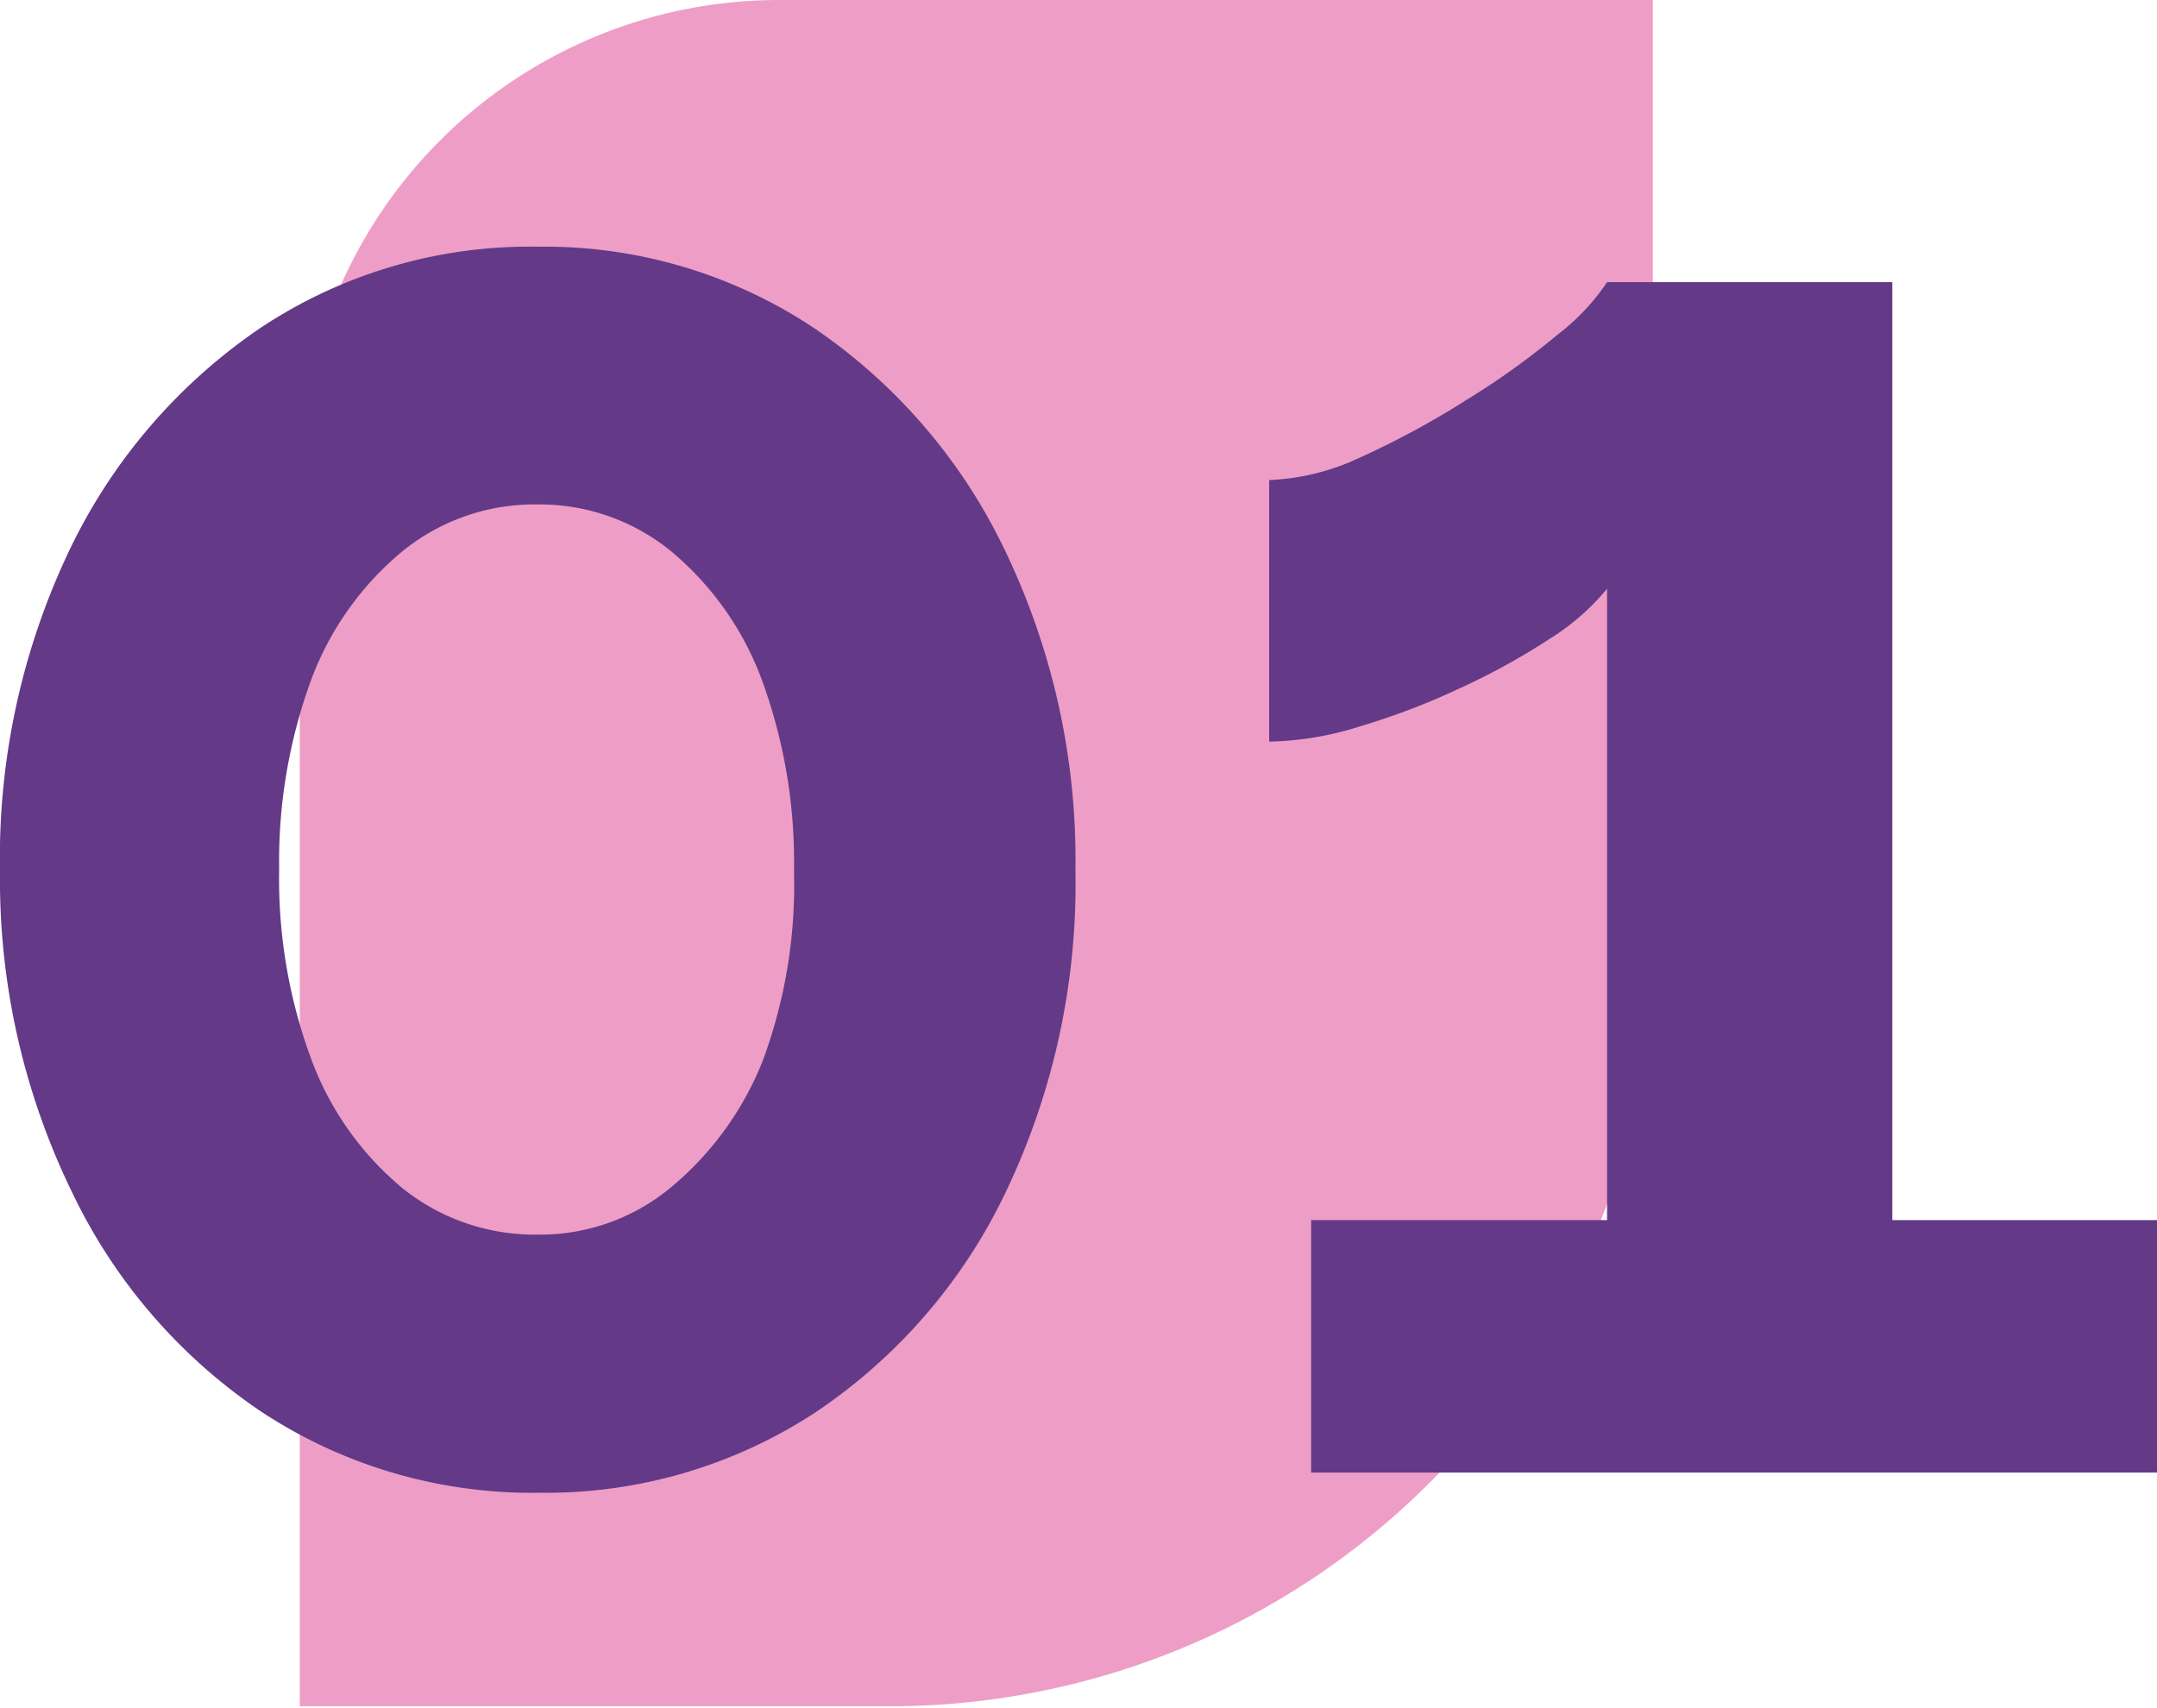
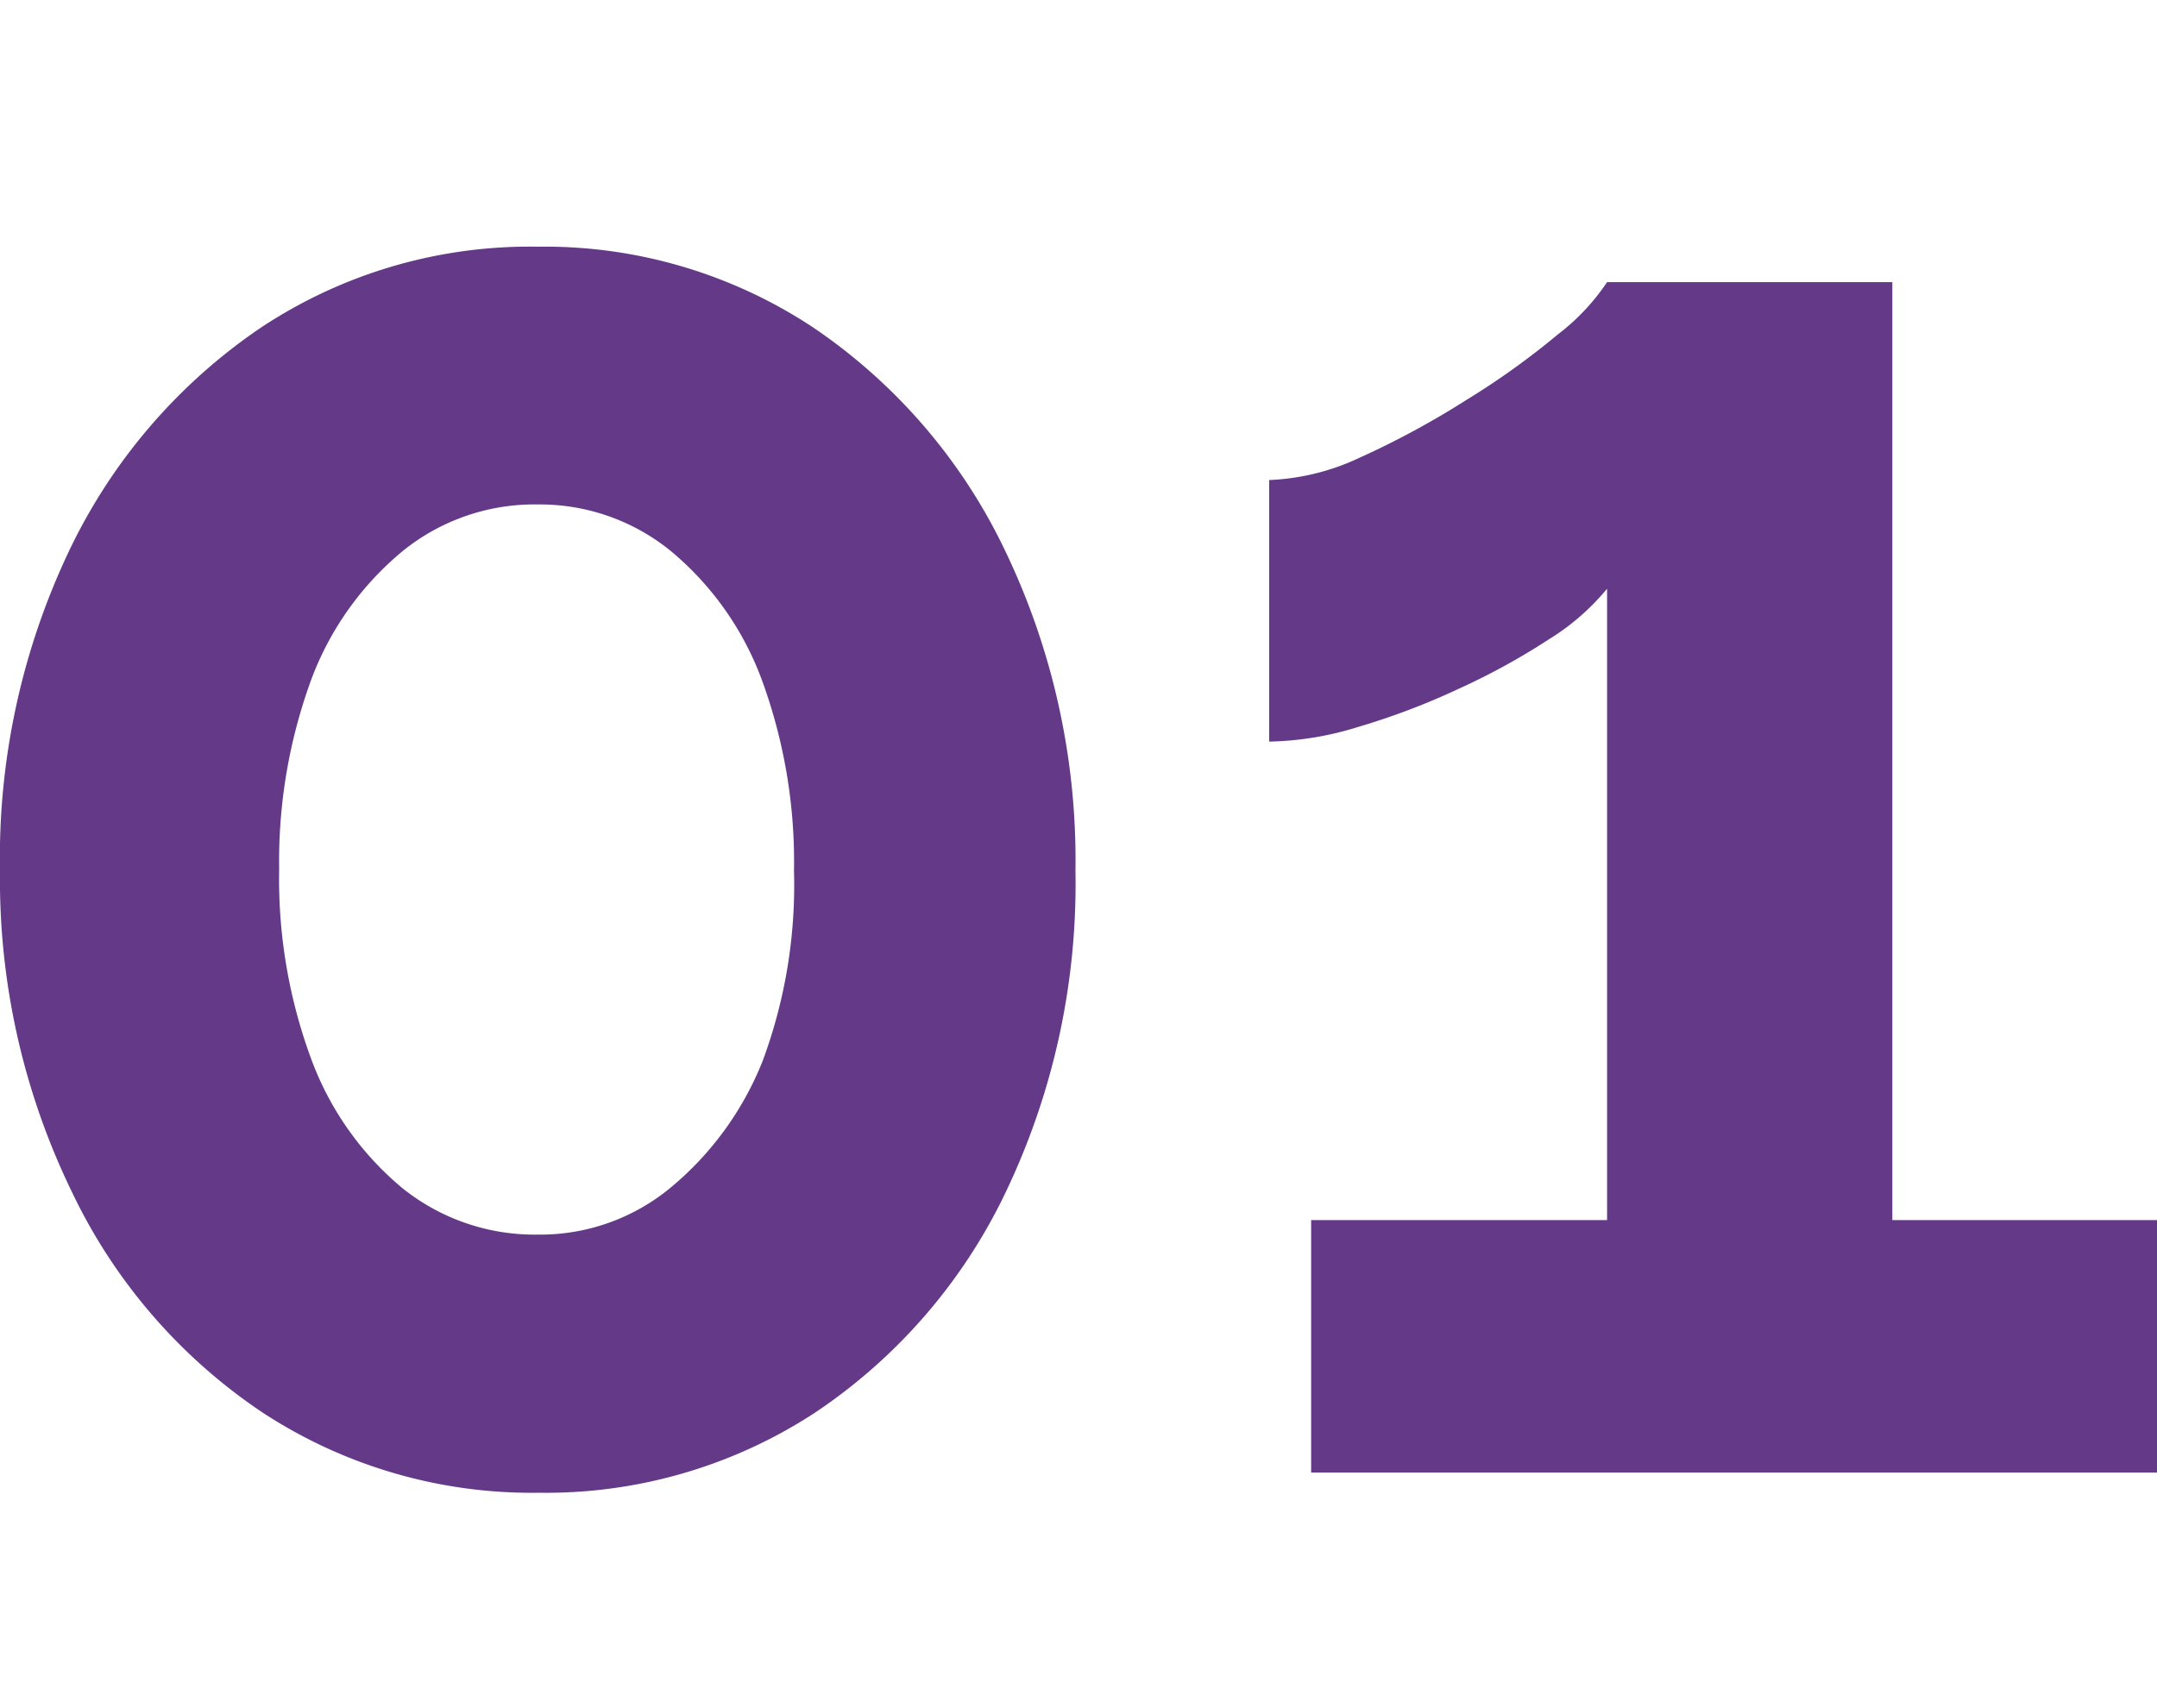
<svg xmlns="http://www.w3.org/2000/svg" viewBox="0 0 56.56 44.79">
  <defs>
    <style>.cls-1{fill:#de3f8f;opacity:0.5;}.cls-2{fill:#643988;}</style>
  </defs>
  <g id="Capa_2" data-name="Capa 2">
    <g id="Capa_1-2" data-name="Capa 1">
-       <path class="cls-1" d="M20.42,0H43.34a0,0,0,0,1,0,0V24.75a20,20,0,0,1-20,20H7.86a0,0,0,0,1,0,0V12.57A12.57,12.57,0,0,1,20.42,0Z" />
      <path class="cls-2" d="M28.2,22.84a18.73,18.73,0,0,1-1.83,8.43,14.41,14.41,0,0,1-5,5.78,12.88,12.88,0,0,1-7.24,2.1,12.88,12.88,0,0,1-7.24-2.1,14.41,14.41,0,0,1-5-5.78A18.73,18.73,0,0,1,0,22.84a18.73,18.73,0,0,1,1.83-8.43,14.7,14.7,0,0,1,5-5.81A12.75,12.75,0,0,1,14.1,6.47,12.75,12.75,0,0,1,21.34,8.6a14.7,14.7,0,0,1,5,5.81A18.73,18.73,0,0,1,28.2,22.84Zm-7.38,0a13.86,13.86,0,0,0-.84-5,8,8,0,0,0-2.38-3.38,5.44,5.44,0,0,0-3.5-1.23,5.49,5.49,0,0,0-3.55,1.23A8,8,0,0,0,8.17,17.8a13.85,13.85,0,0,0-.85,5,13.61,13.61,0,0,0,.85,5,8,8,0,0,0,2.38,3.36,5.54,5.54,0,0,0,3.55,1.22,5.36,5.36,0,0,0,3.47-1.22A8.28,8.28,0,0,0,20,27.82,13.26,13.26,0,0,0,20.82,22.84Z" />
      <path class="cls-2" d="M56.56,32v6.62H34.38V32h7.76V15.44a6.17,6.17,0,0,1-1.53,1.33,17.83,17.83,0,0,1-2.35,1.29,18.7,18.7,0,0,1-2.63,1,8.33,8.33,0,0,1-2.35.39V12.59A6.12,6.12,0,0,0,35.66,12a22.46,22.46,0,0,0,2.79-1.51,20.24,20.24,0,0,0,2.4-1.72A5.75,5.75,0,0,0,42.14,7.4h7.48V32Z" />
    </g>
  </g>
</svg>